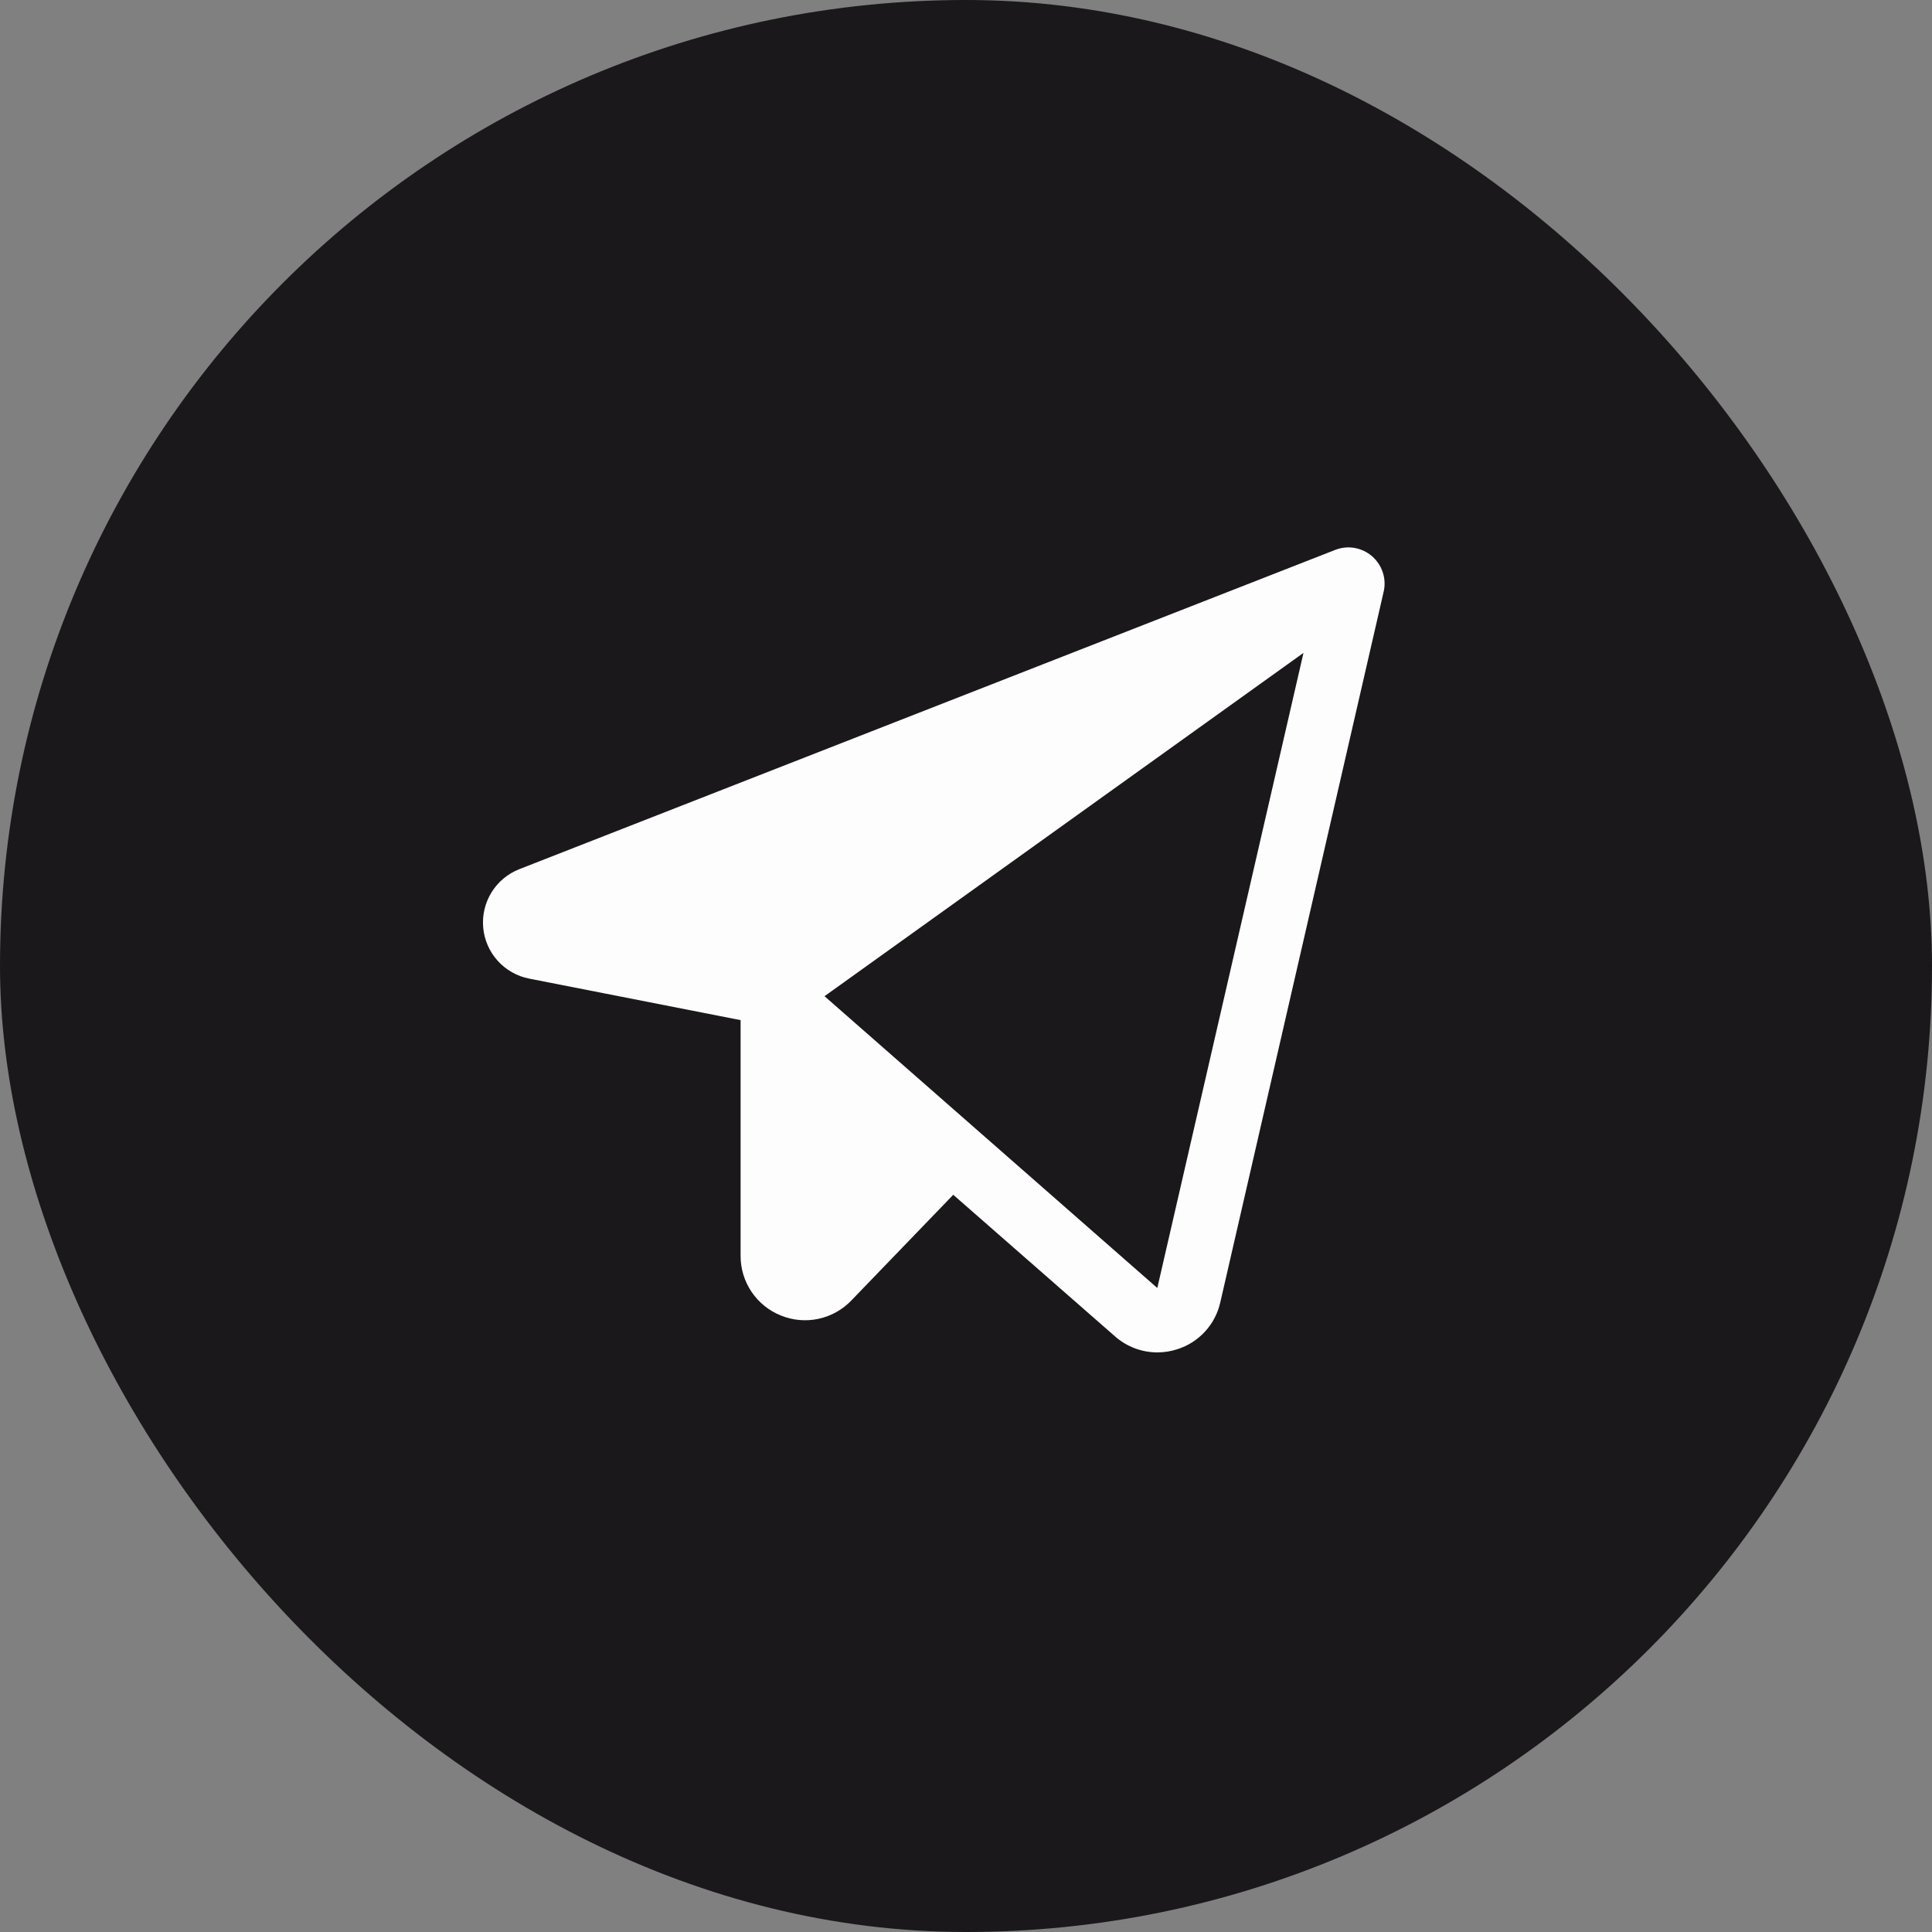
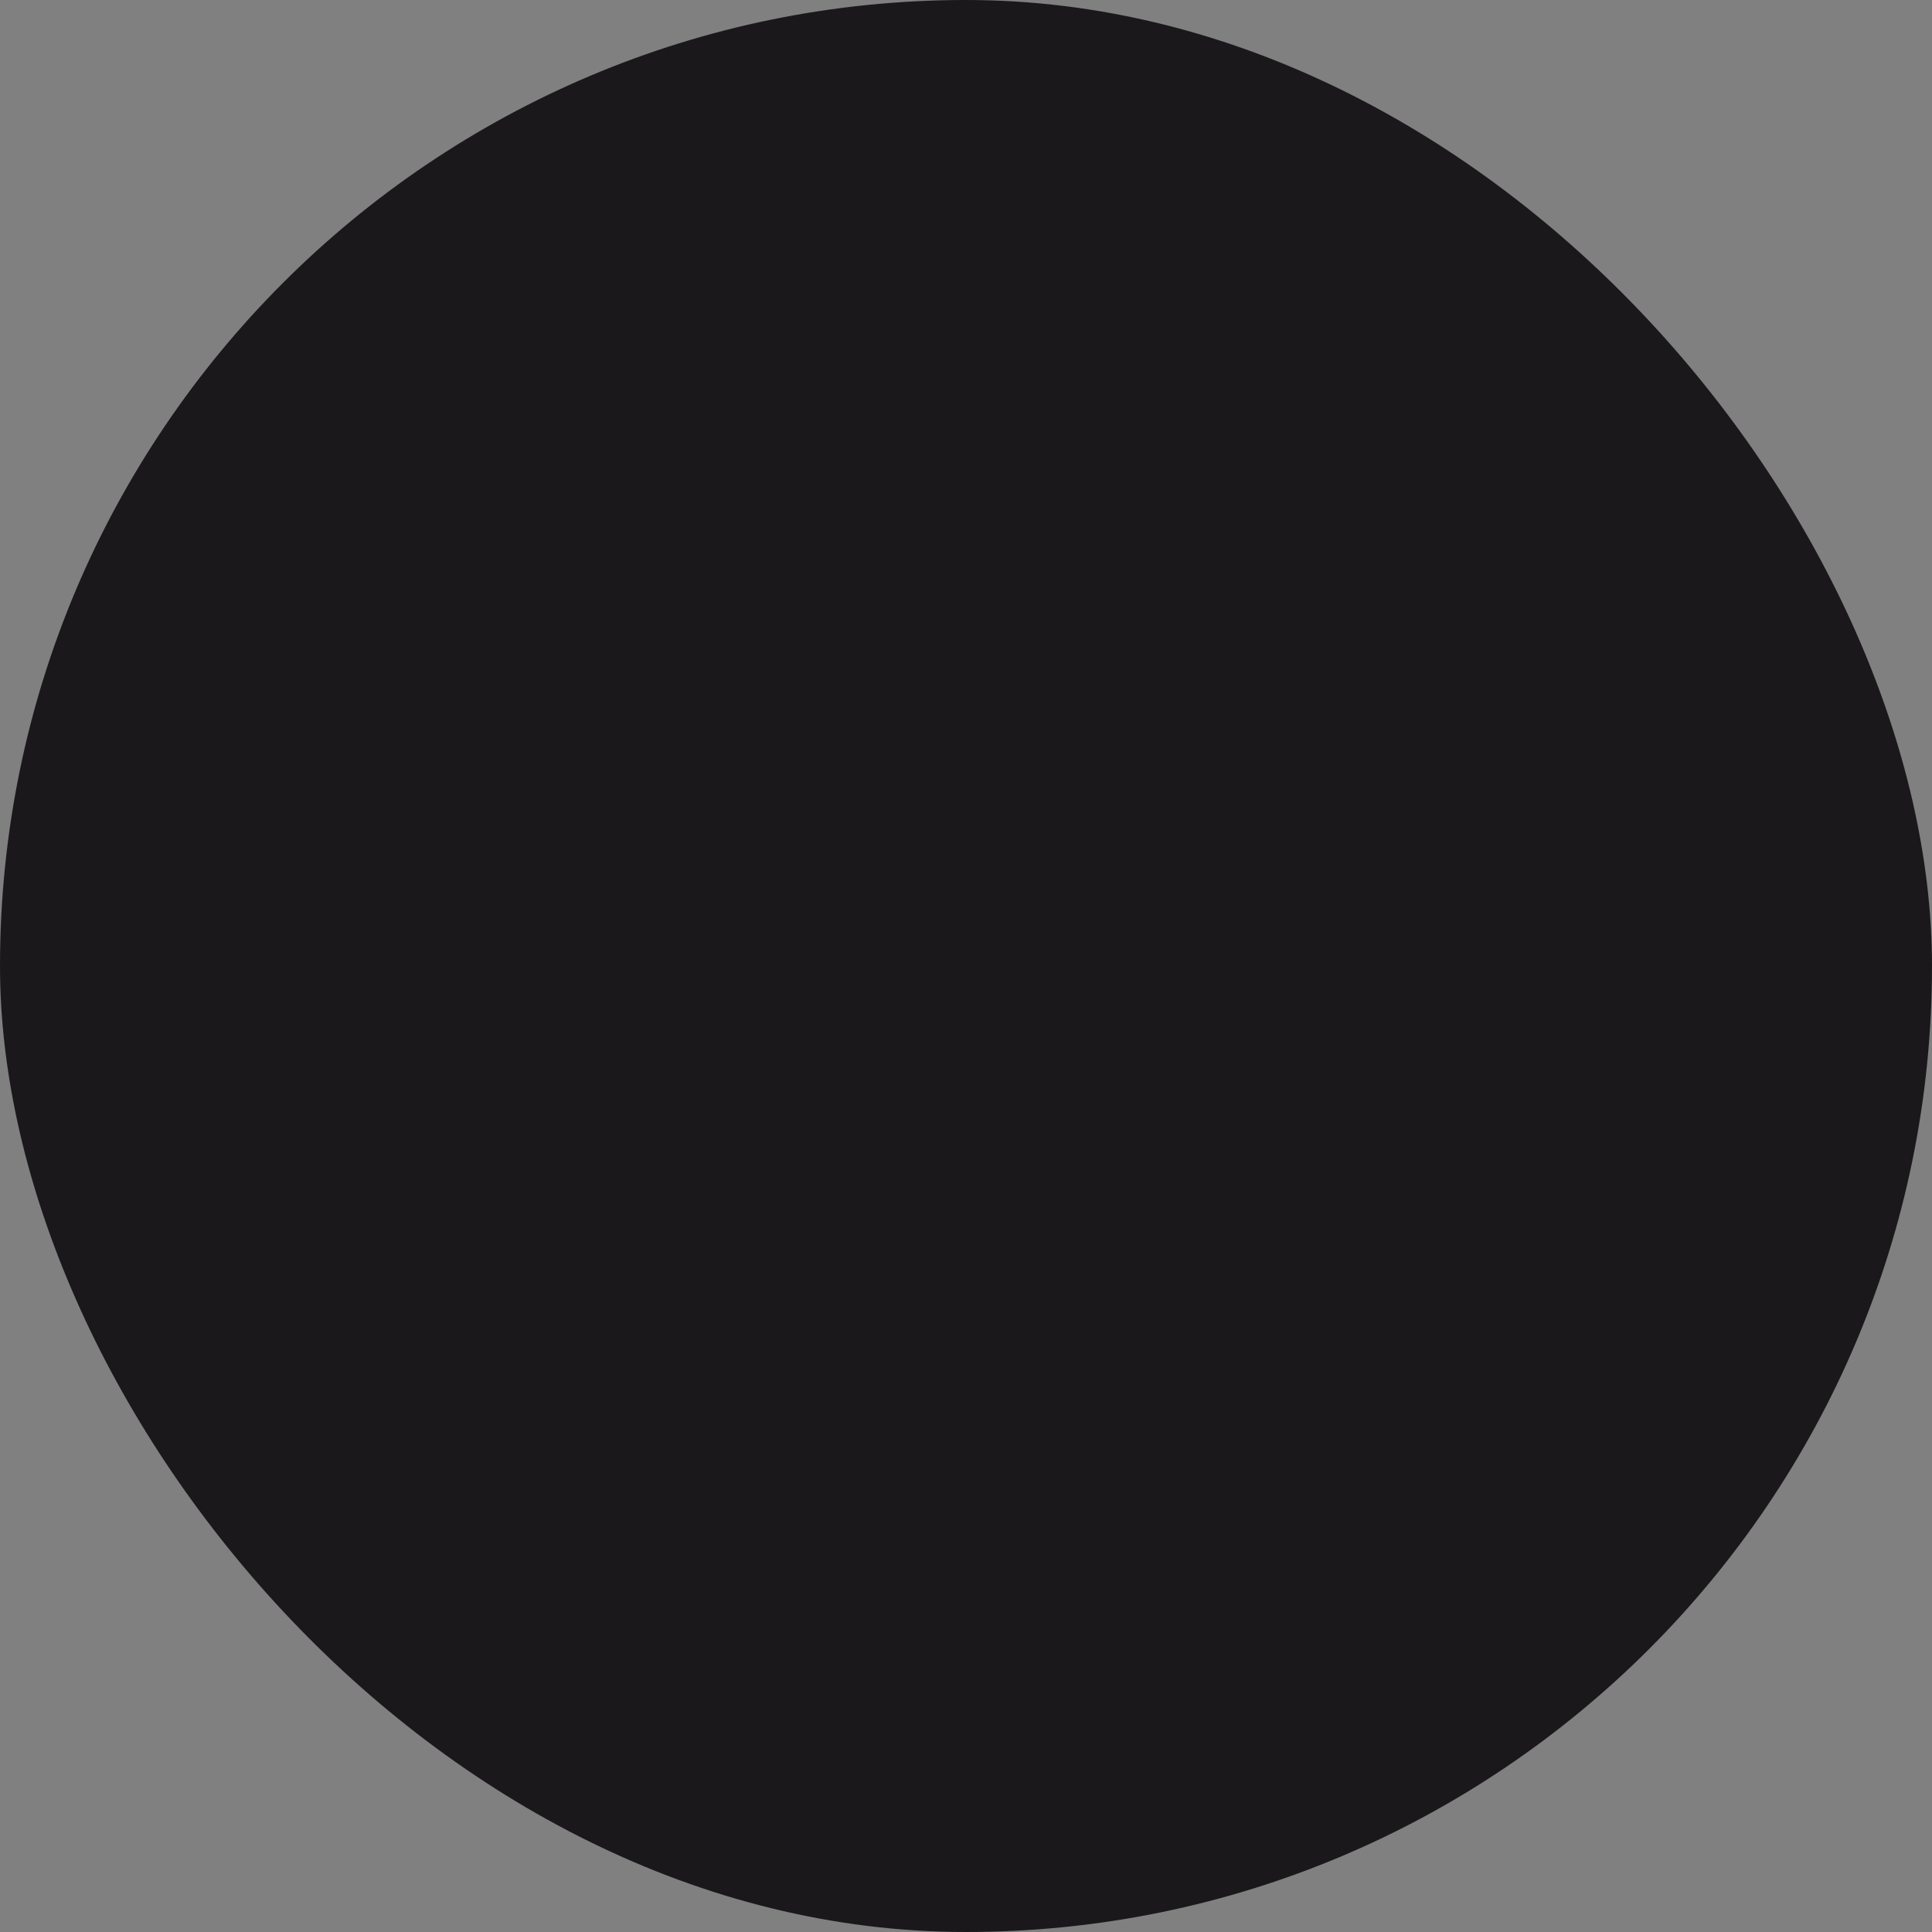
<svg xmlns="http://www.w3.org/2000/svg" width="60" height="60" viewBox="0 0 60 60" fill="none">
  <rect x="0" y="0" width="60" height="60" fill="#808080" stroke="none" />
  <rect width="60" height="60" rx="30" fill="#1A181B" />
-   <path d="M42.61 17.274C42.455 17.14 42.266 17.051 42.065 17.016C41.863 16.982 41.656 17.003 41.465 17.078L16.132 26.991C15.773 27.131 15.469 27.383 15.266 27.711C15.063 28.038 14.972 28.422 15.006 28.806C15.04 29.19 15.198 29.552 15.456 29.838C15.714 30.124 16.058 30.319 16.436 30.392L23 31.681V39C22.998 39.399 23.117 39.788 23.34 40.119C23.563 40.45 23.88 40.706 24.25 40.854C24.619 41.005 25.026 41.041 25.416 40.958C25.806 40.875 26.163 40.676 26.439 40.388L29.604 37.105L34.625 41.5C34.987 41.821 35.454 41.999 35.939 42C36.151 42 36.362 41.967 36.564 41.901C36.894 41.797 37.19 41.607 37.424 41.352C37.658 41.097 37.821 40.785 37.897 40.447L42.971 18.375C43.017 18.176 43.007 17.968 42.943 17.774C42.88 17.58 42.764 17.407 42.61 17.274ZM35.941 40L25.606 30.938L40.481 20.276L35.941 40Z" fill="#FDFDFD" />
</svg>